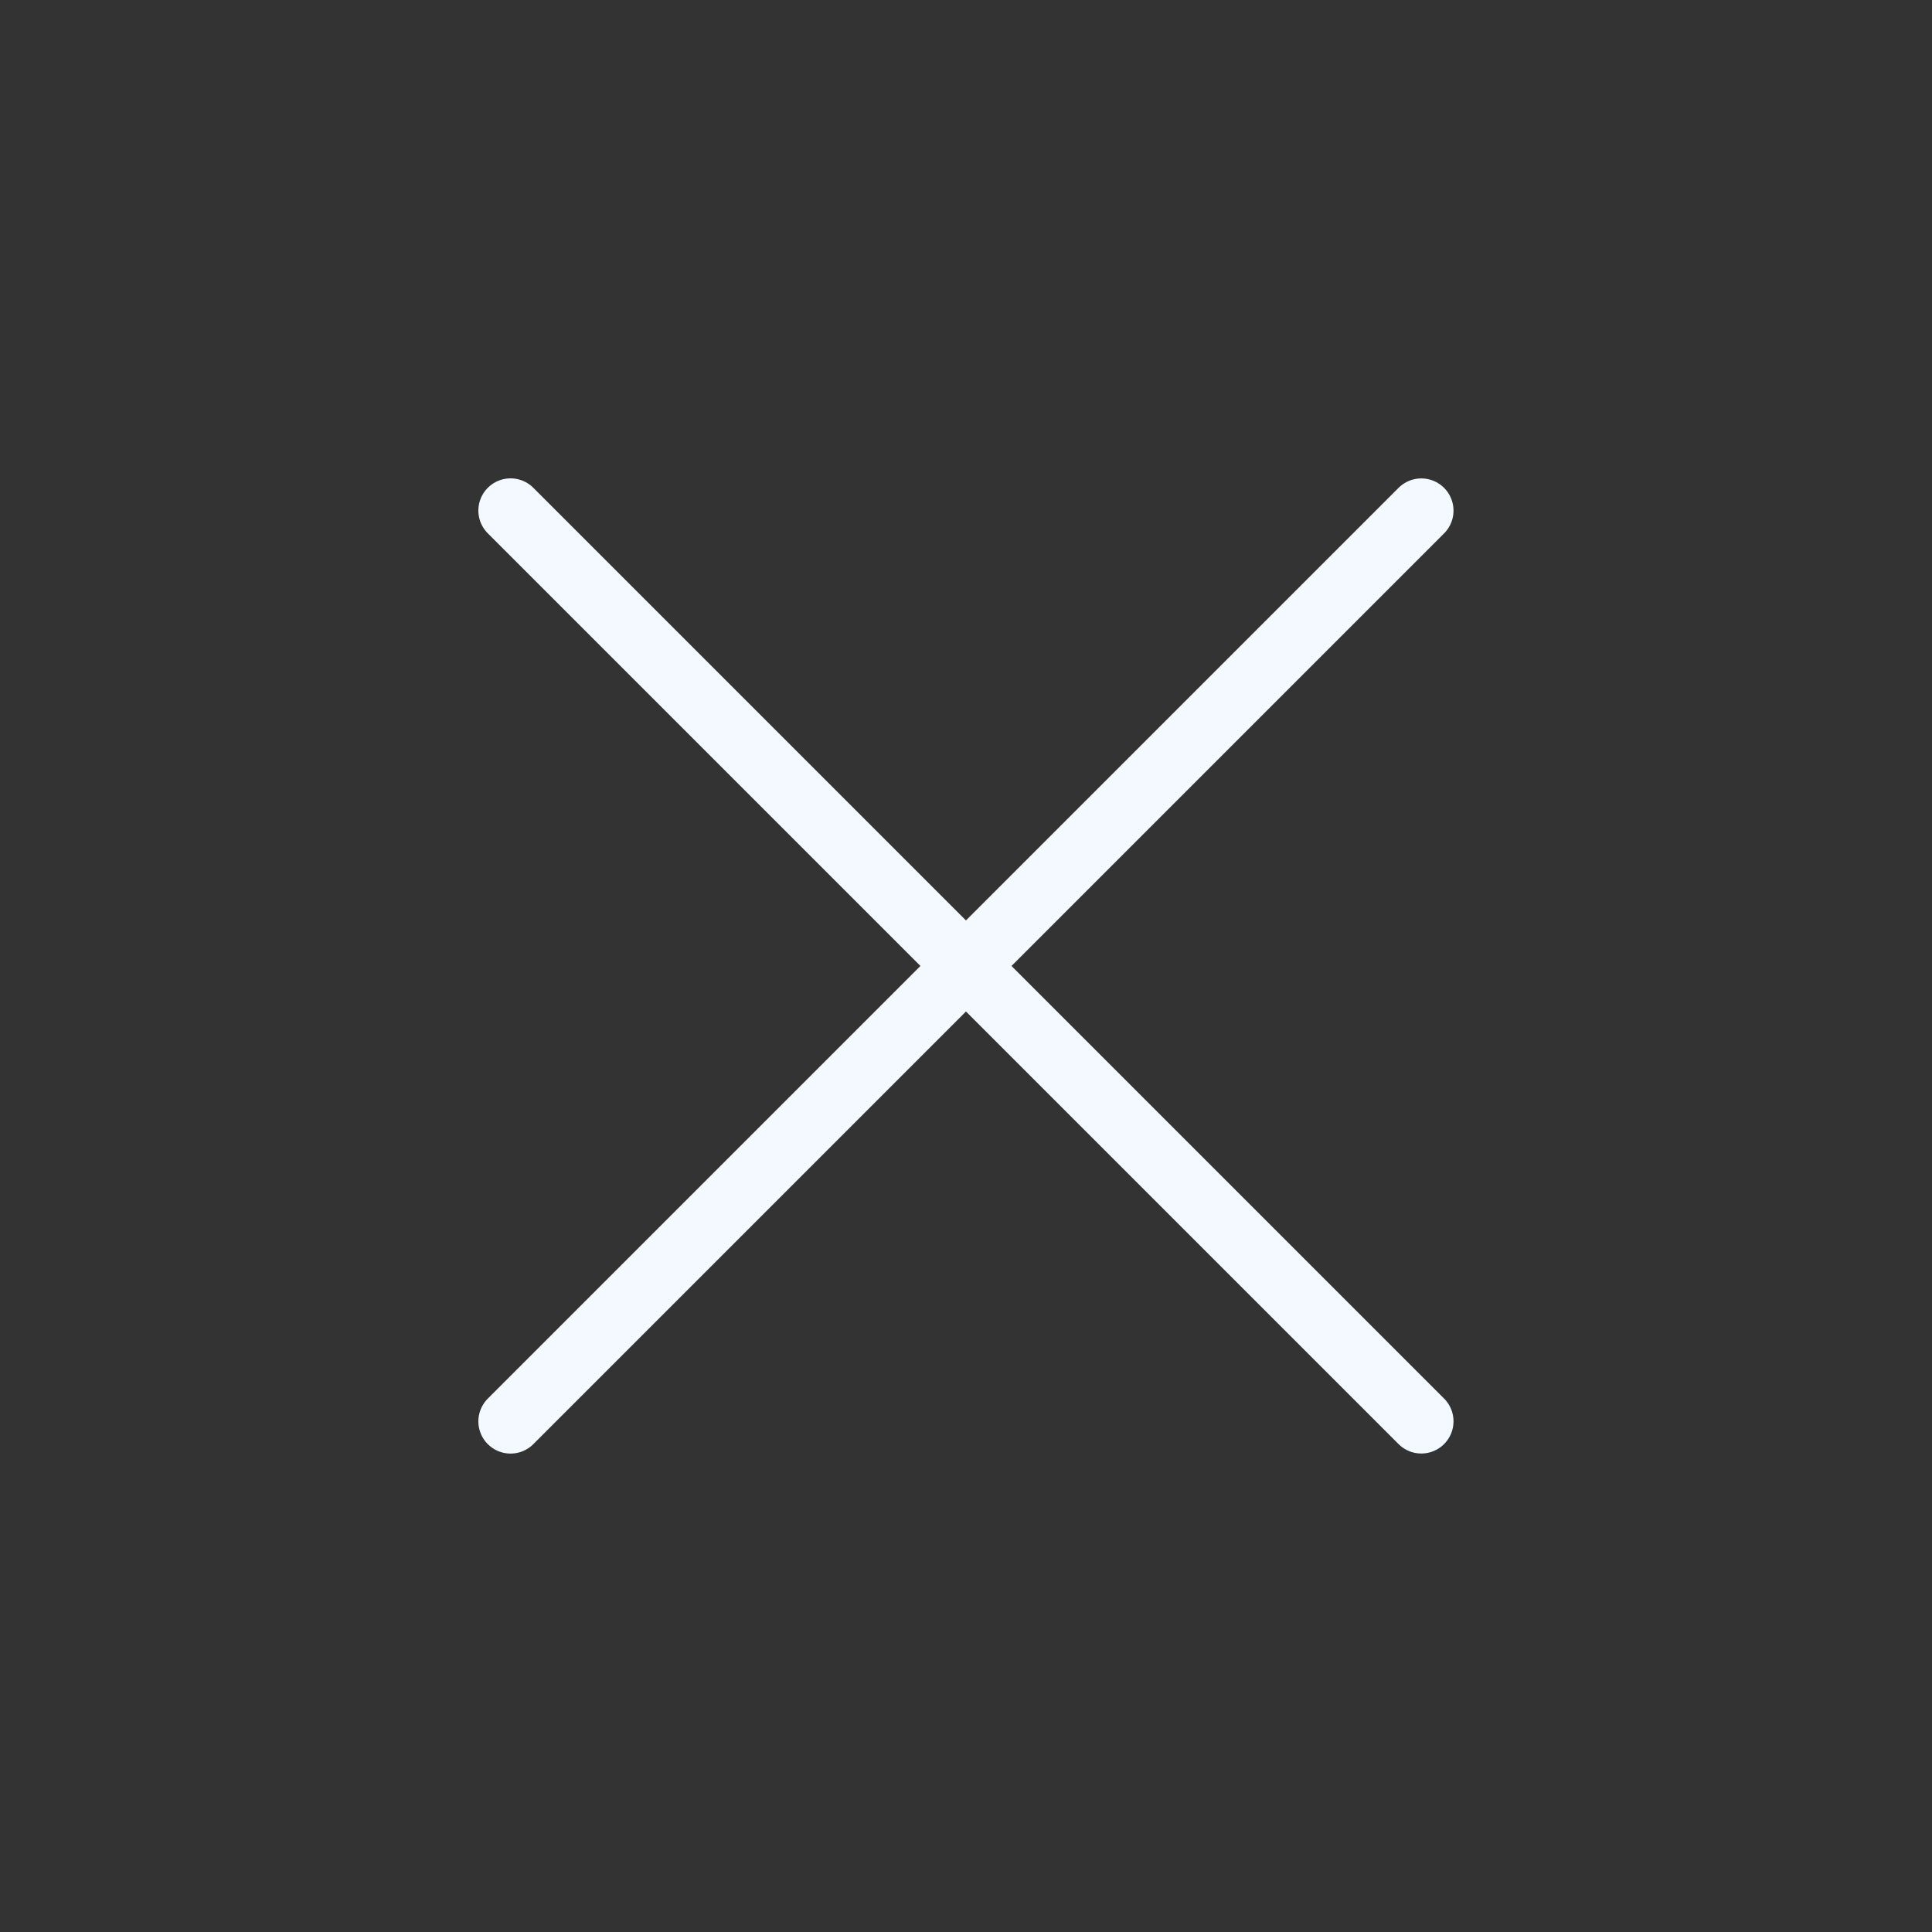
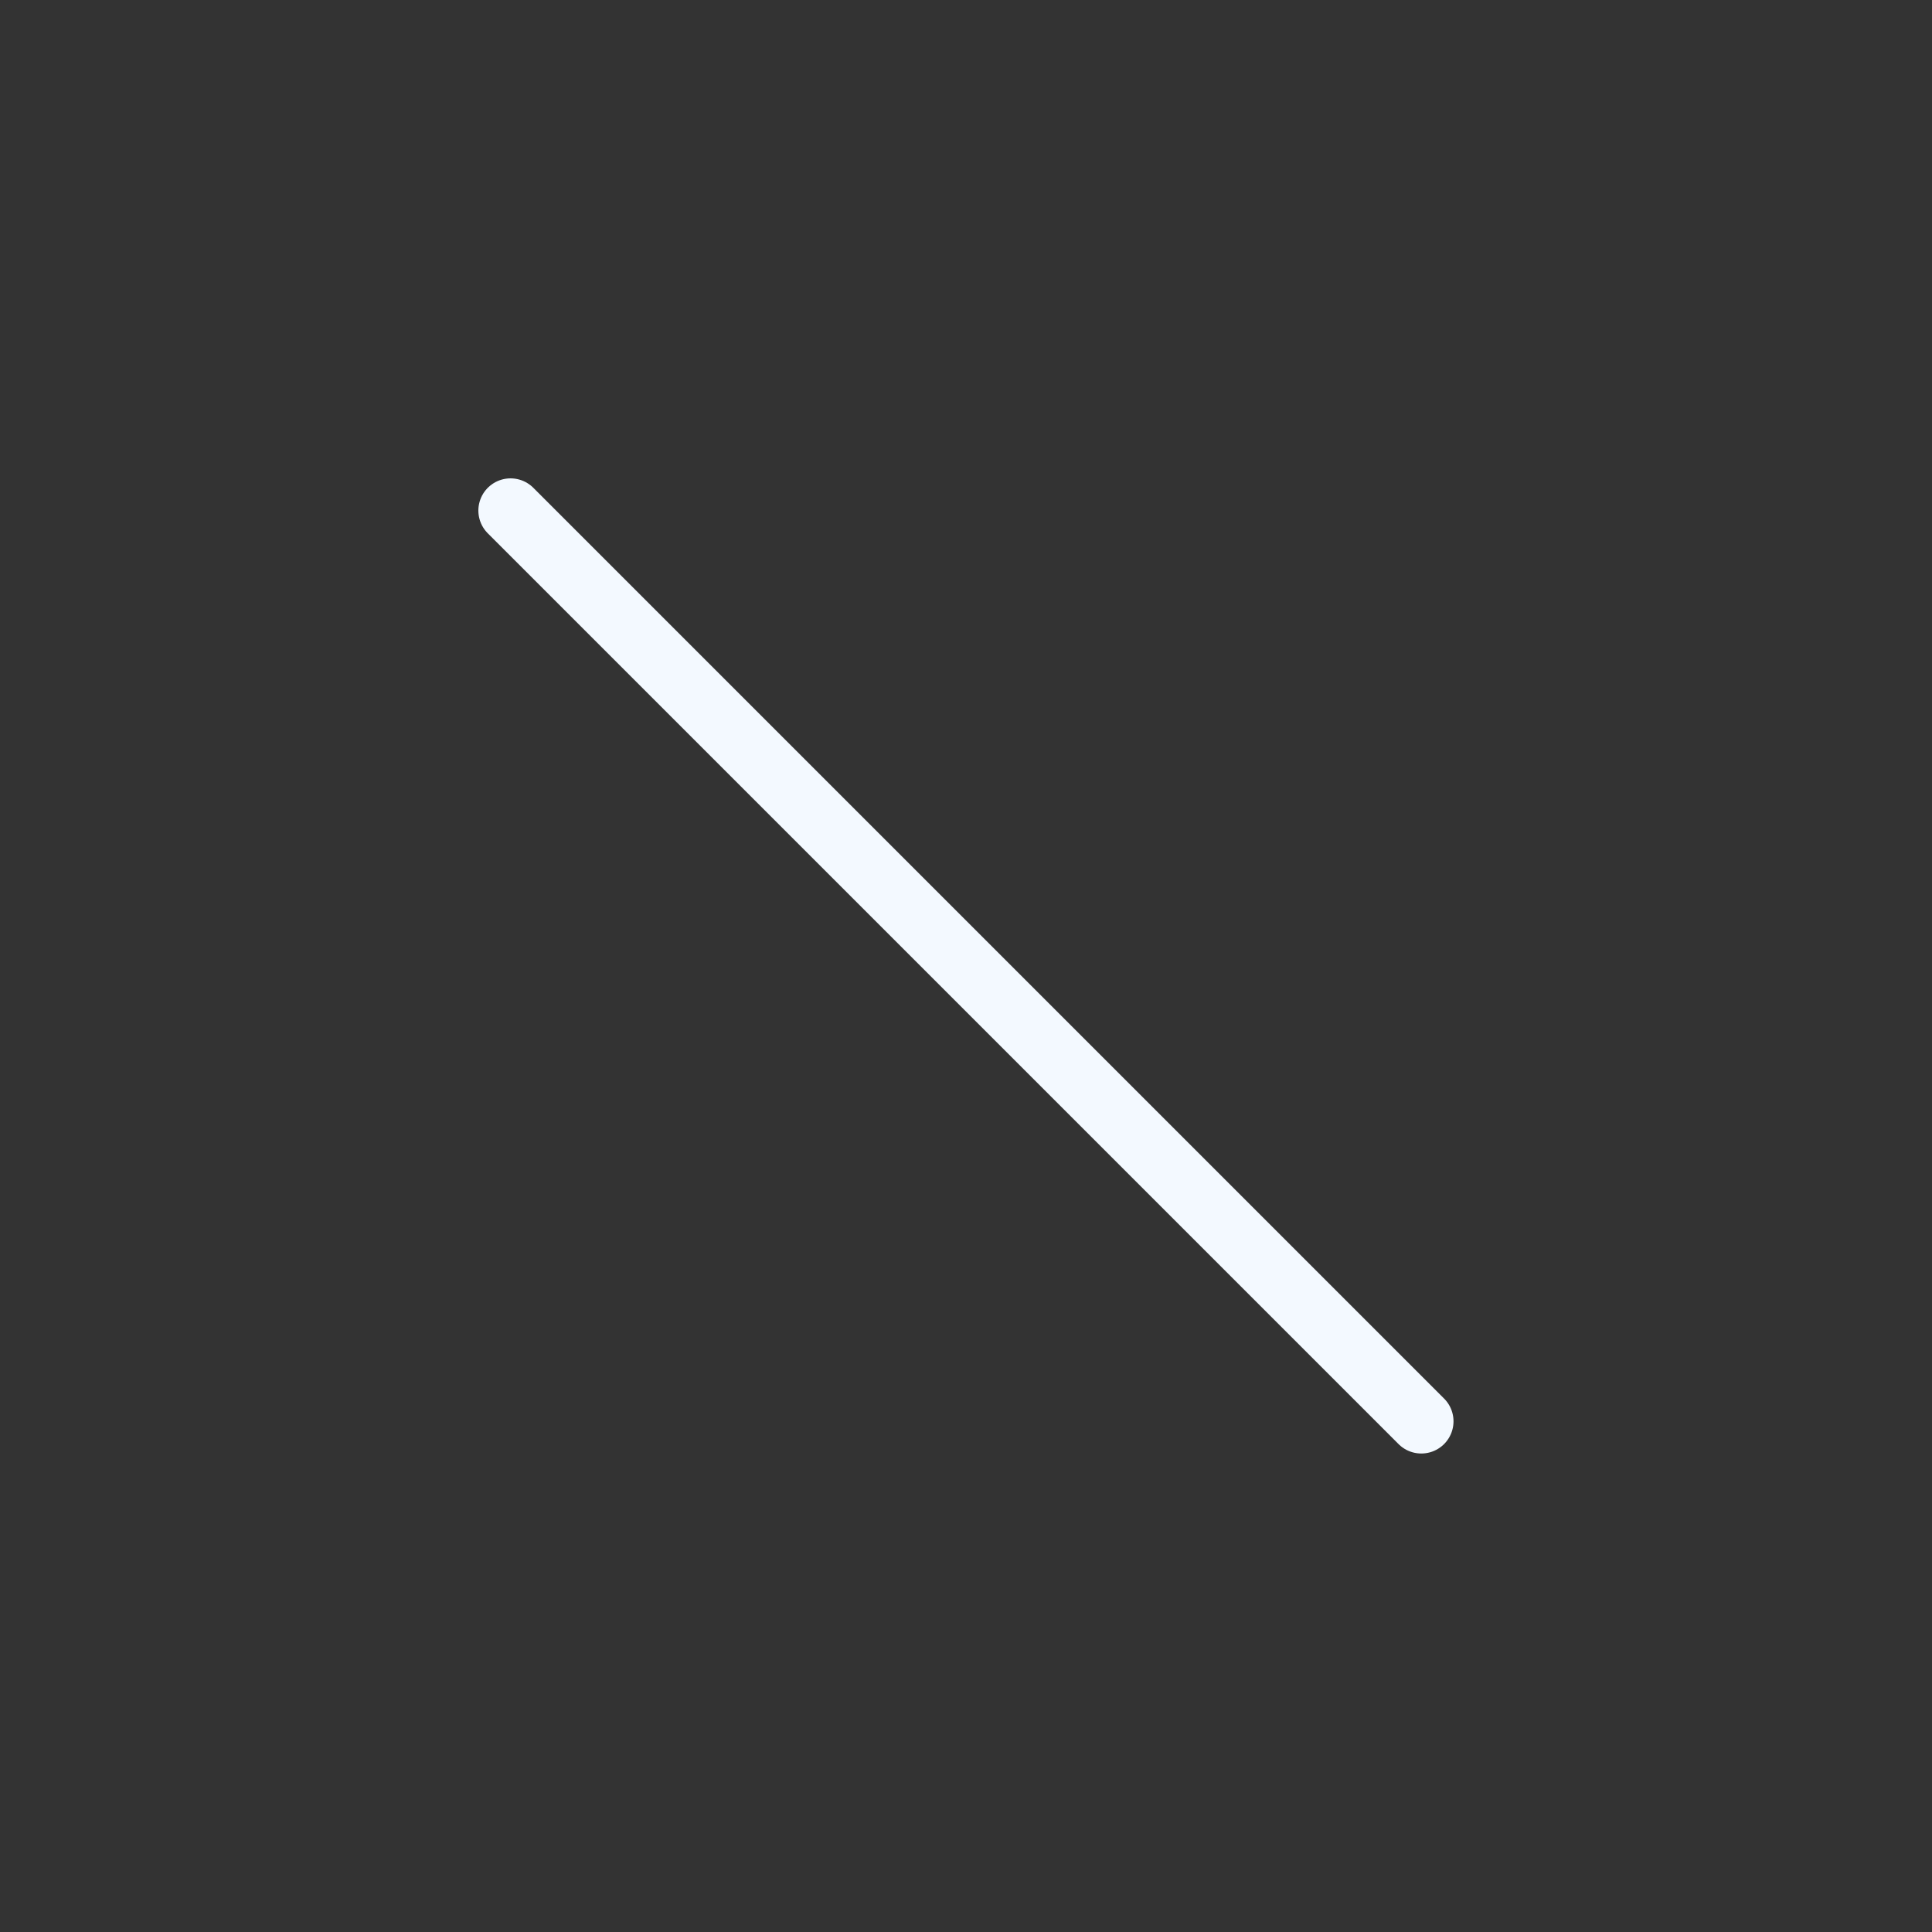
<svg xmlns="http://www.w3.org/2000/svg" width="30" height="30" viewBox="0 0 30 30" fill="none">
  <rect x="0" y="0" width="30" height="30" fill="#333333" stroke="none" />
-   <path d="M7.928 22.071L22.07 7.929" stroke="#F3F9FF" stroke-linecap="round" />
  <path d="M7.928 7.928L22.07 22.07" stroke="#F3F9FF" stroke-linecap="round" />
</svg>